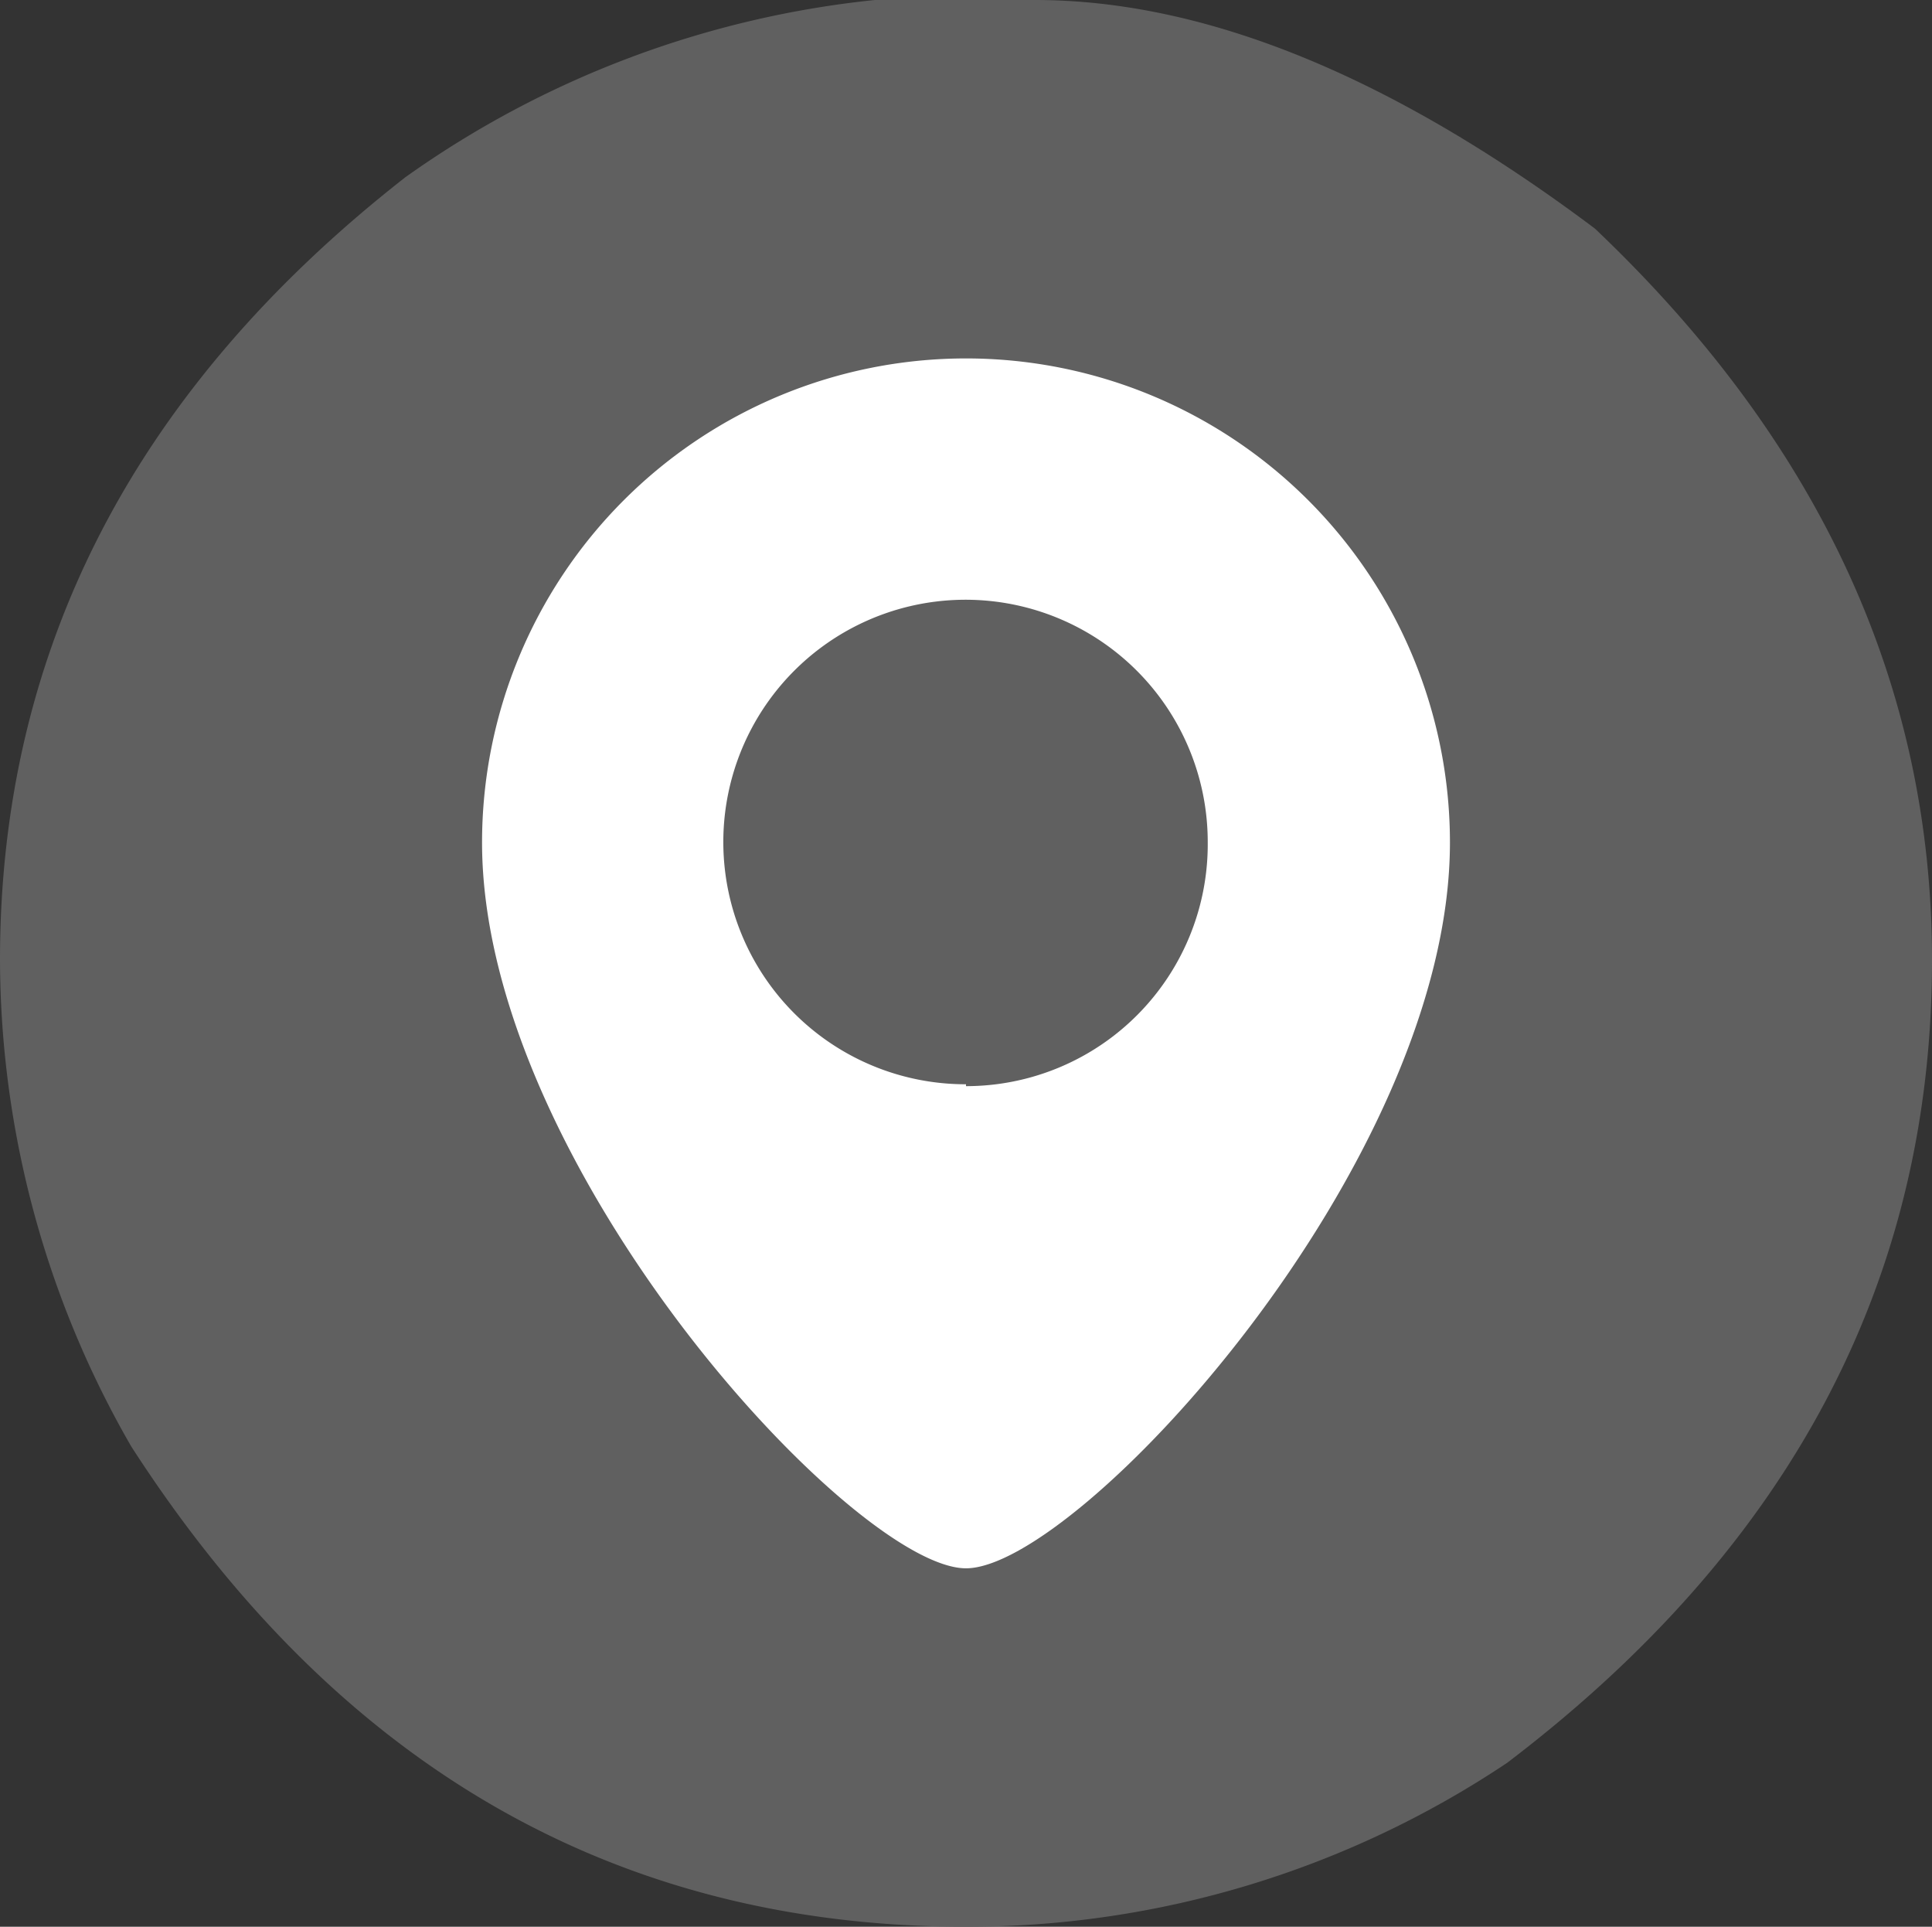
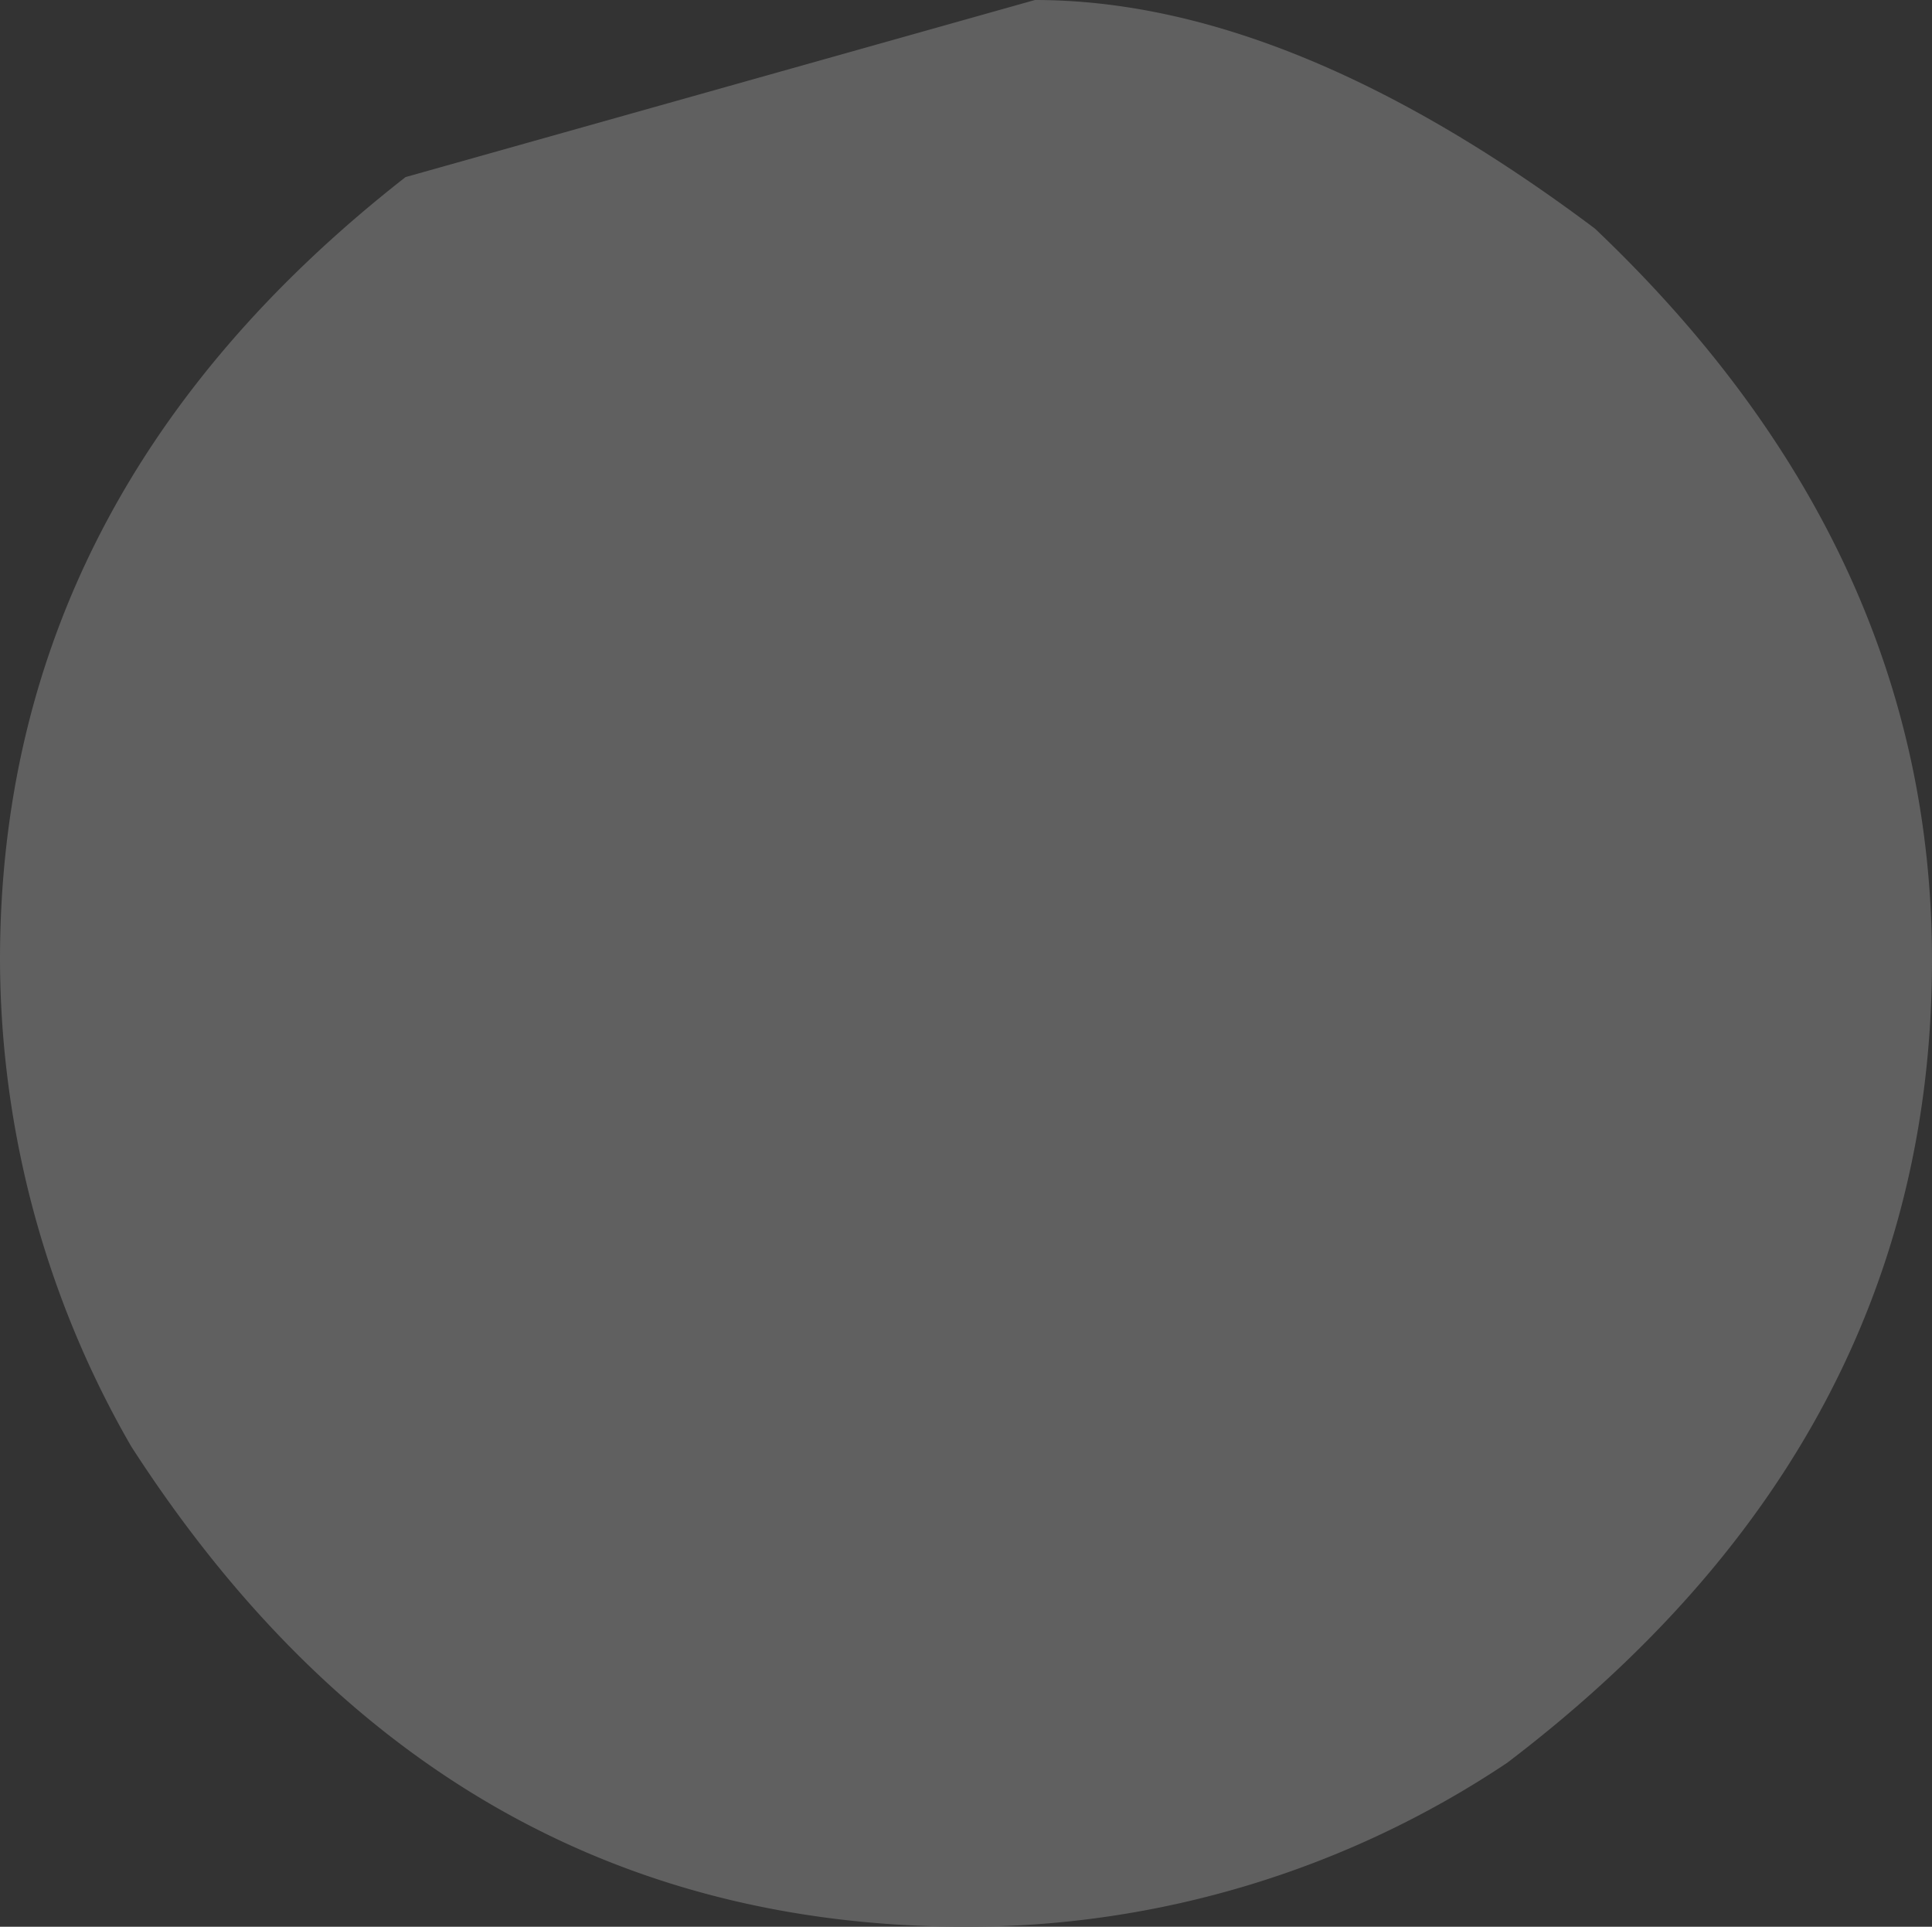
<svg xmlns="http://www.w3.org/2000/svg" viewBox="0 0 40.92 40.8">
  <rect x="0" y="0" width="40.92" height="40.8" fill="#333333" stroke="none" />
  <defs>
    <style>.cls-1{fill:#606060;}.cls-2{fill:#fff;}</style>
  </defs>
  <g id="Layer_2" data-name="Layer 2">
    <g id="Layer_1-2" data-name="Layer 1">
-       <path class="cls-1" d="M21.92,0q5.41,0,11.86,4.84,7.14,6.78,7.14,15.49,0,10.16-9,17A20.56,20.56,0,0,1,20.47,40.8Q9.34,40.8,2.78,30.63A20.69,20.69,0,0,1,0,20.33Q0,10.46,8.59,3.75A20.81,20.81,0,0,1,18.53,0Z" />
-       <path class="cls-2" d="M20.46,7.59A10.25,10.25,0,0,0,10.21,17.84c0,6.84,7.88,15.37,10.25,15.37s10.25-8.53,10.25-15.37A10.25,10.25,0,0,0,20.46,7.59Zm0,15.37a5.13,5.13,0,1,1,5.12-5.12A5.12,5.12,0,0,1,20.46,23Z" />
+       <path class="cls-1" d="M21.92,0q5.41,0,11.86,4.84,7.14,6.78,7.14,15.49,0,10.16-9,17A20.56,20.56,0,0,1,20.47,40.8Q9.34,40.8,2.78,30.63A20.69,20.69,0,0,1,0,20.33Q0,10.46,8.59,3.75Z" />
    </g>
  </g>
</svg>